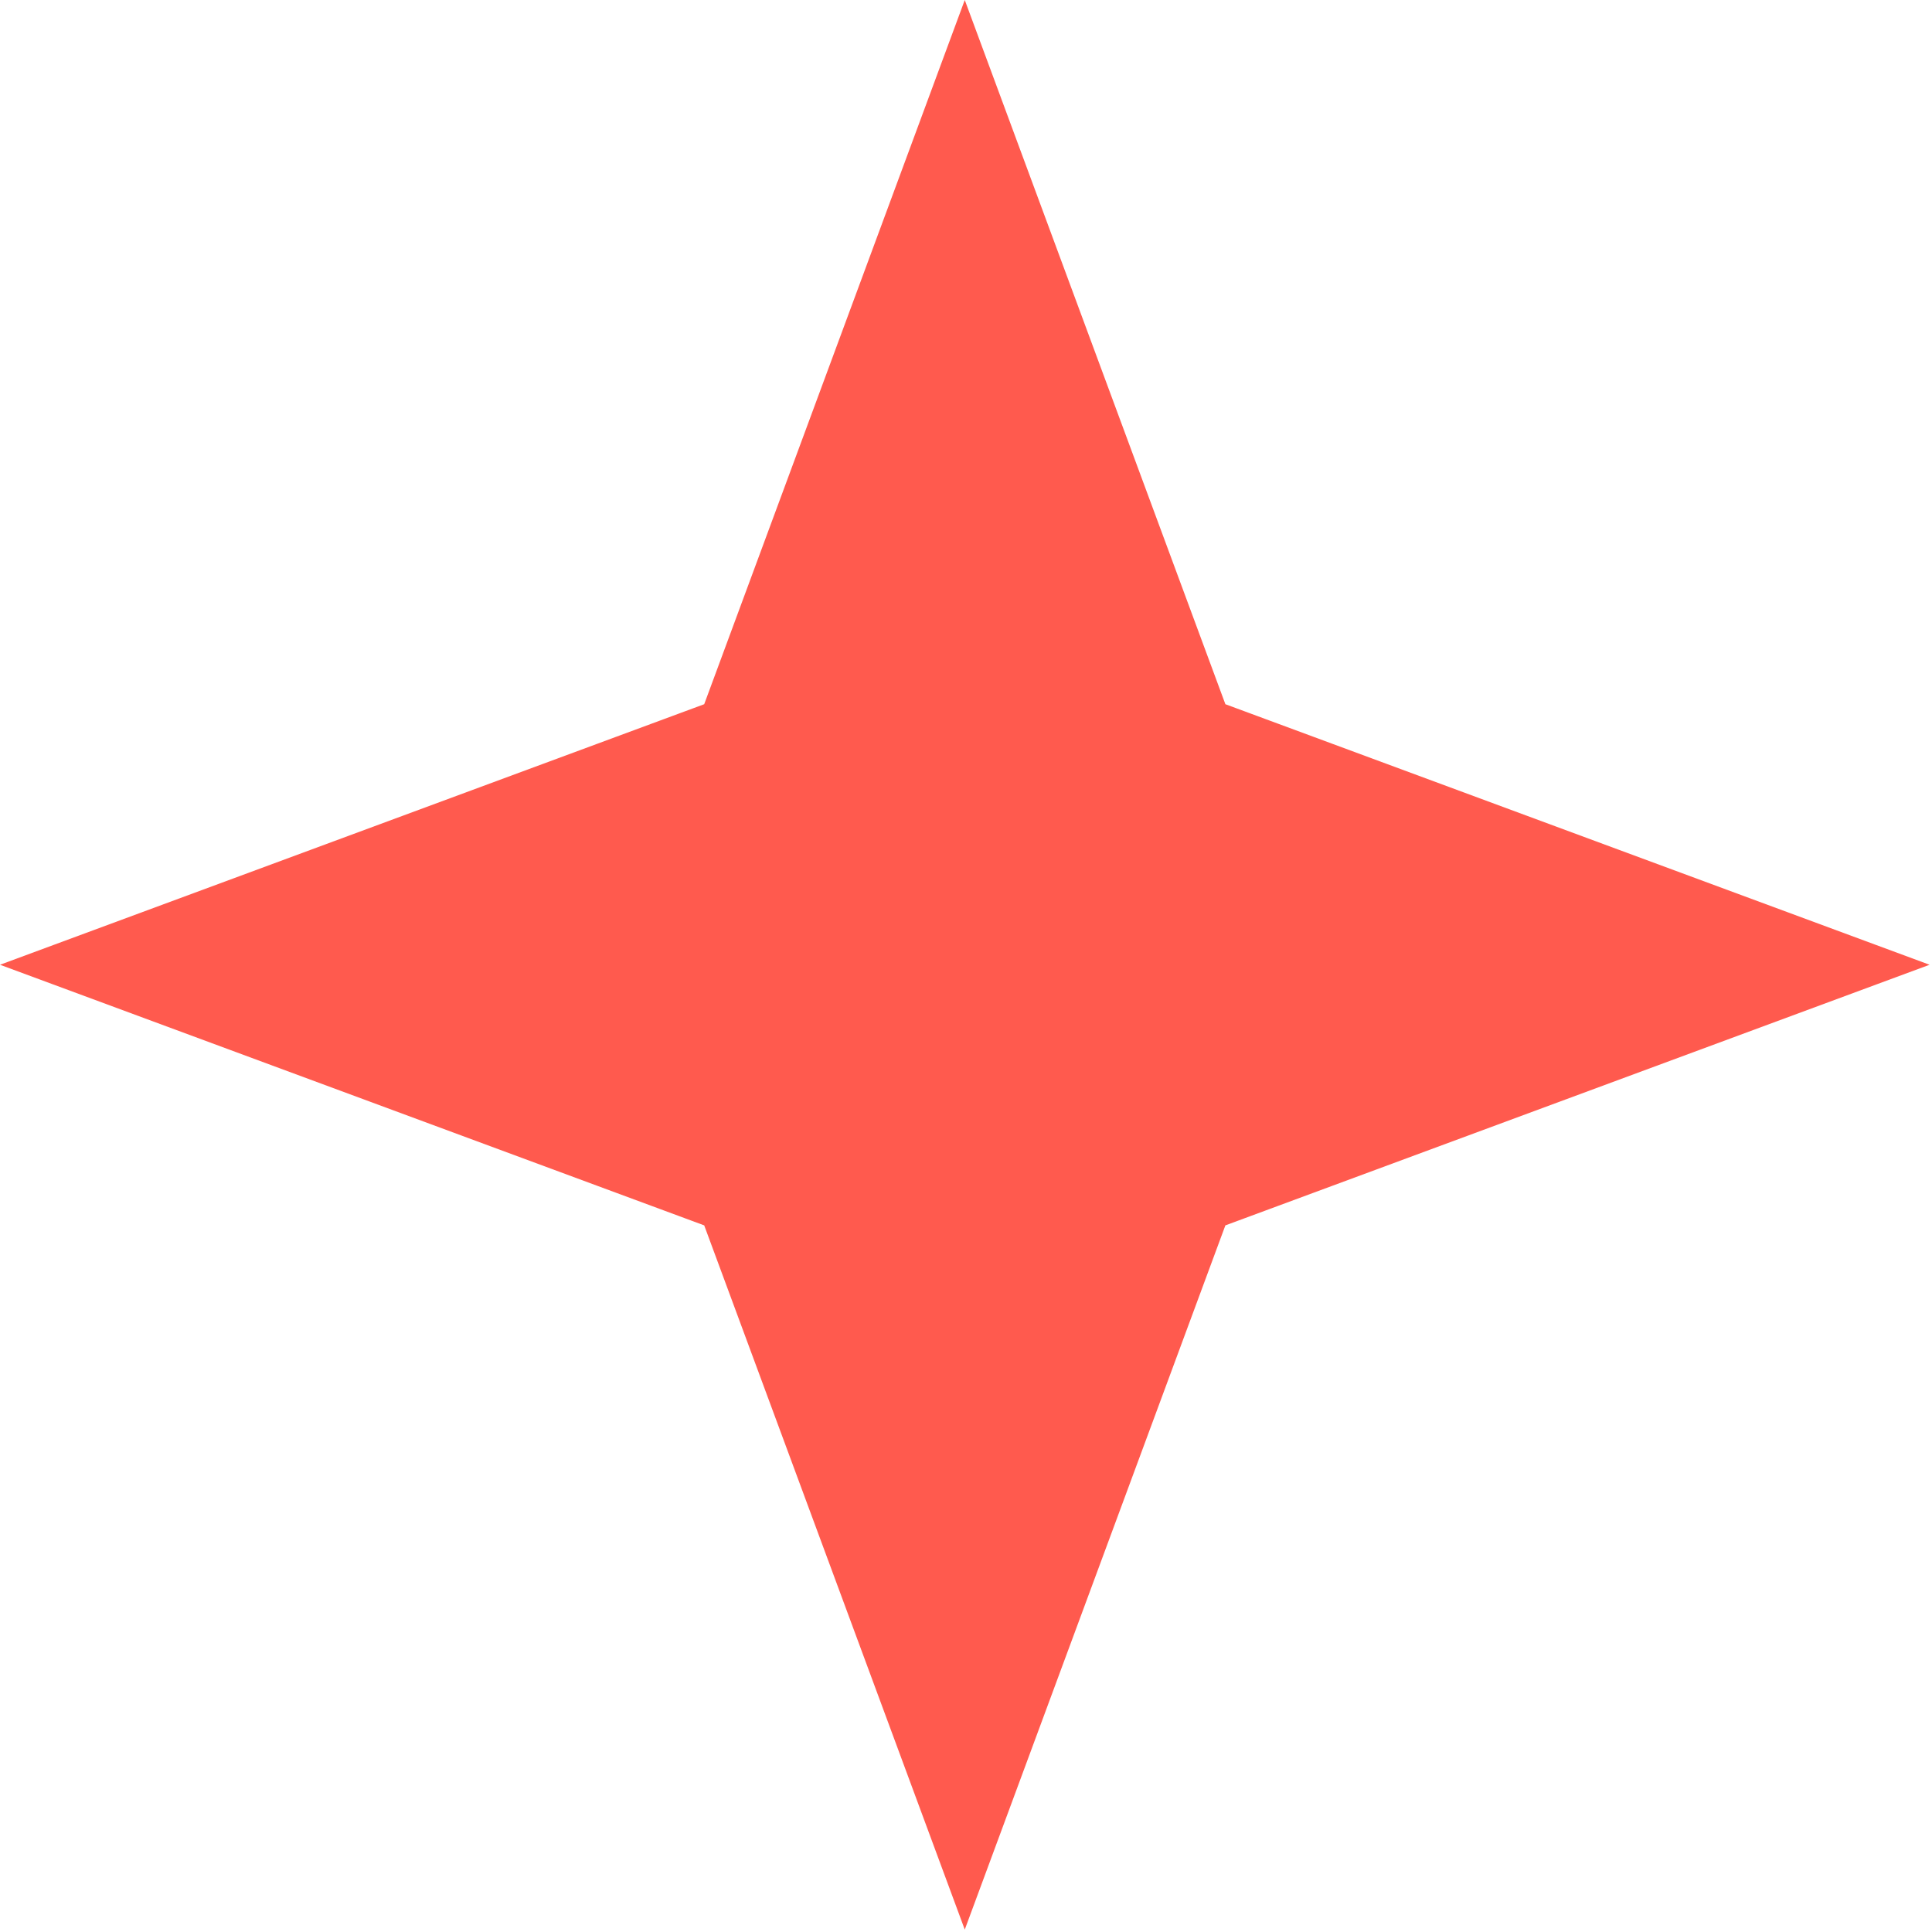
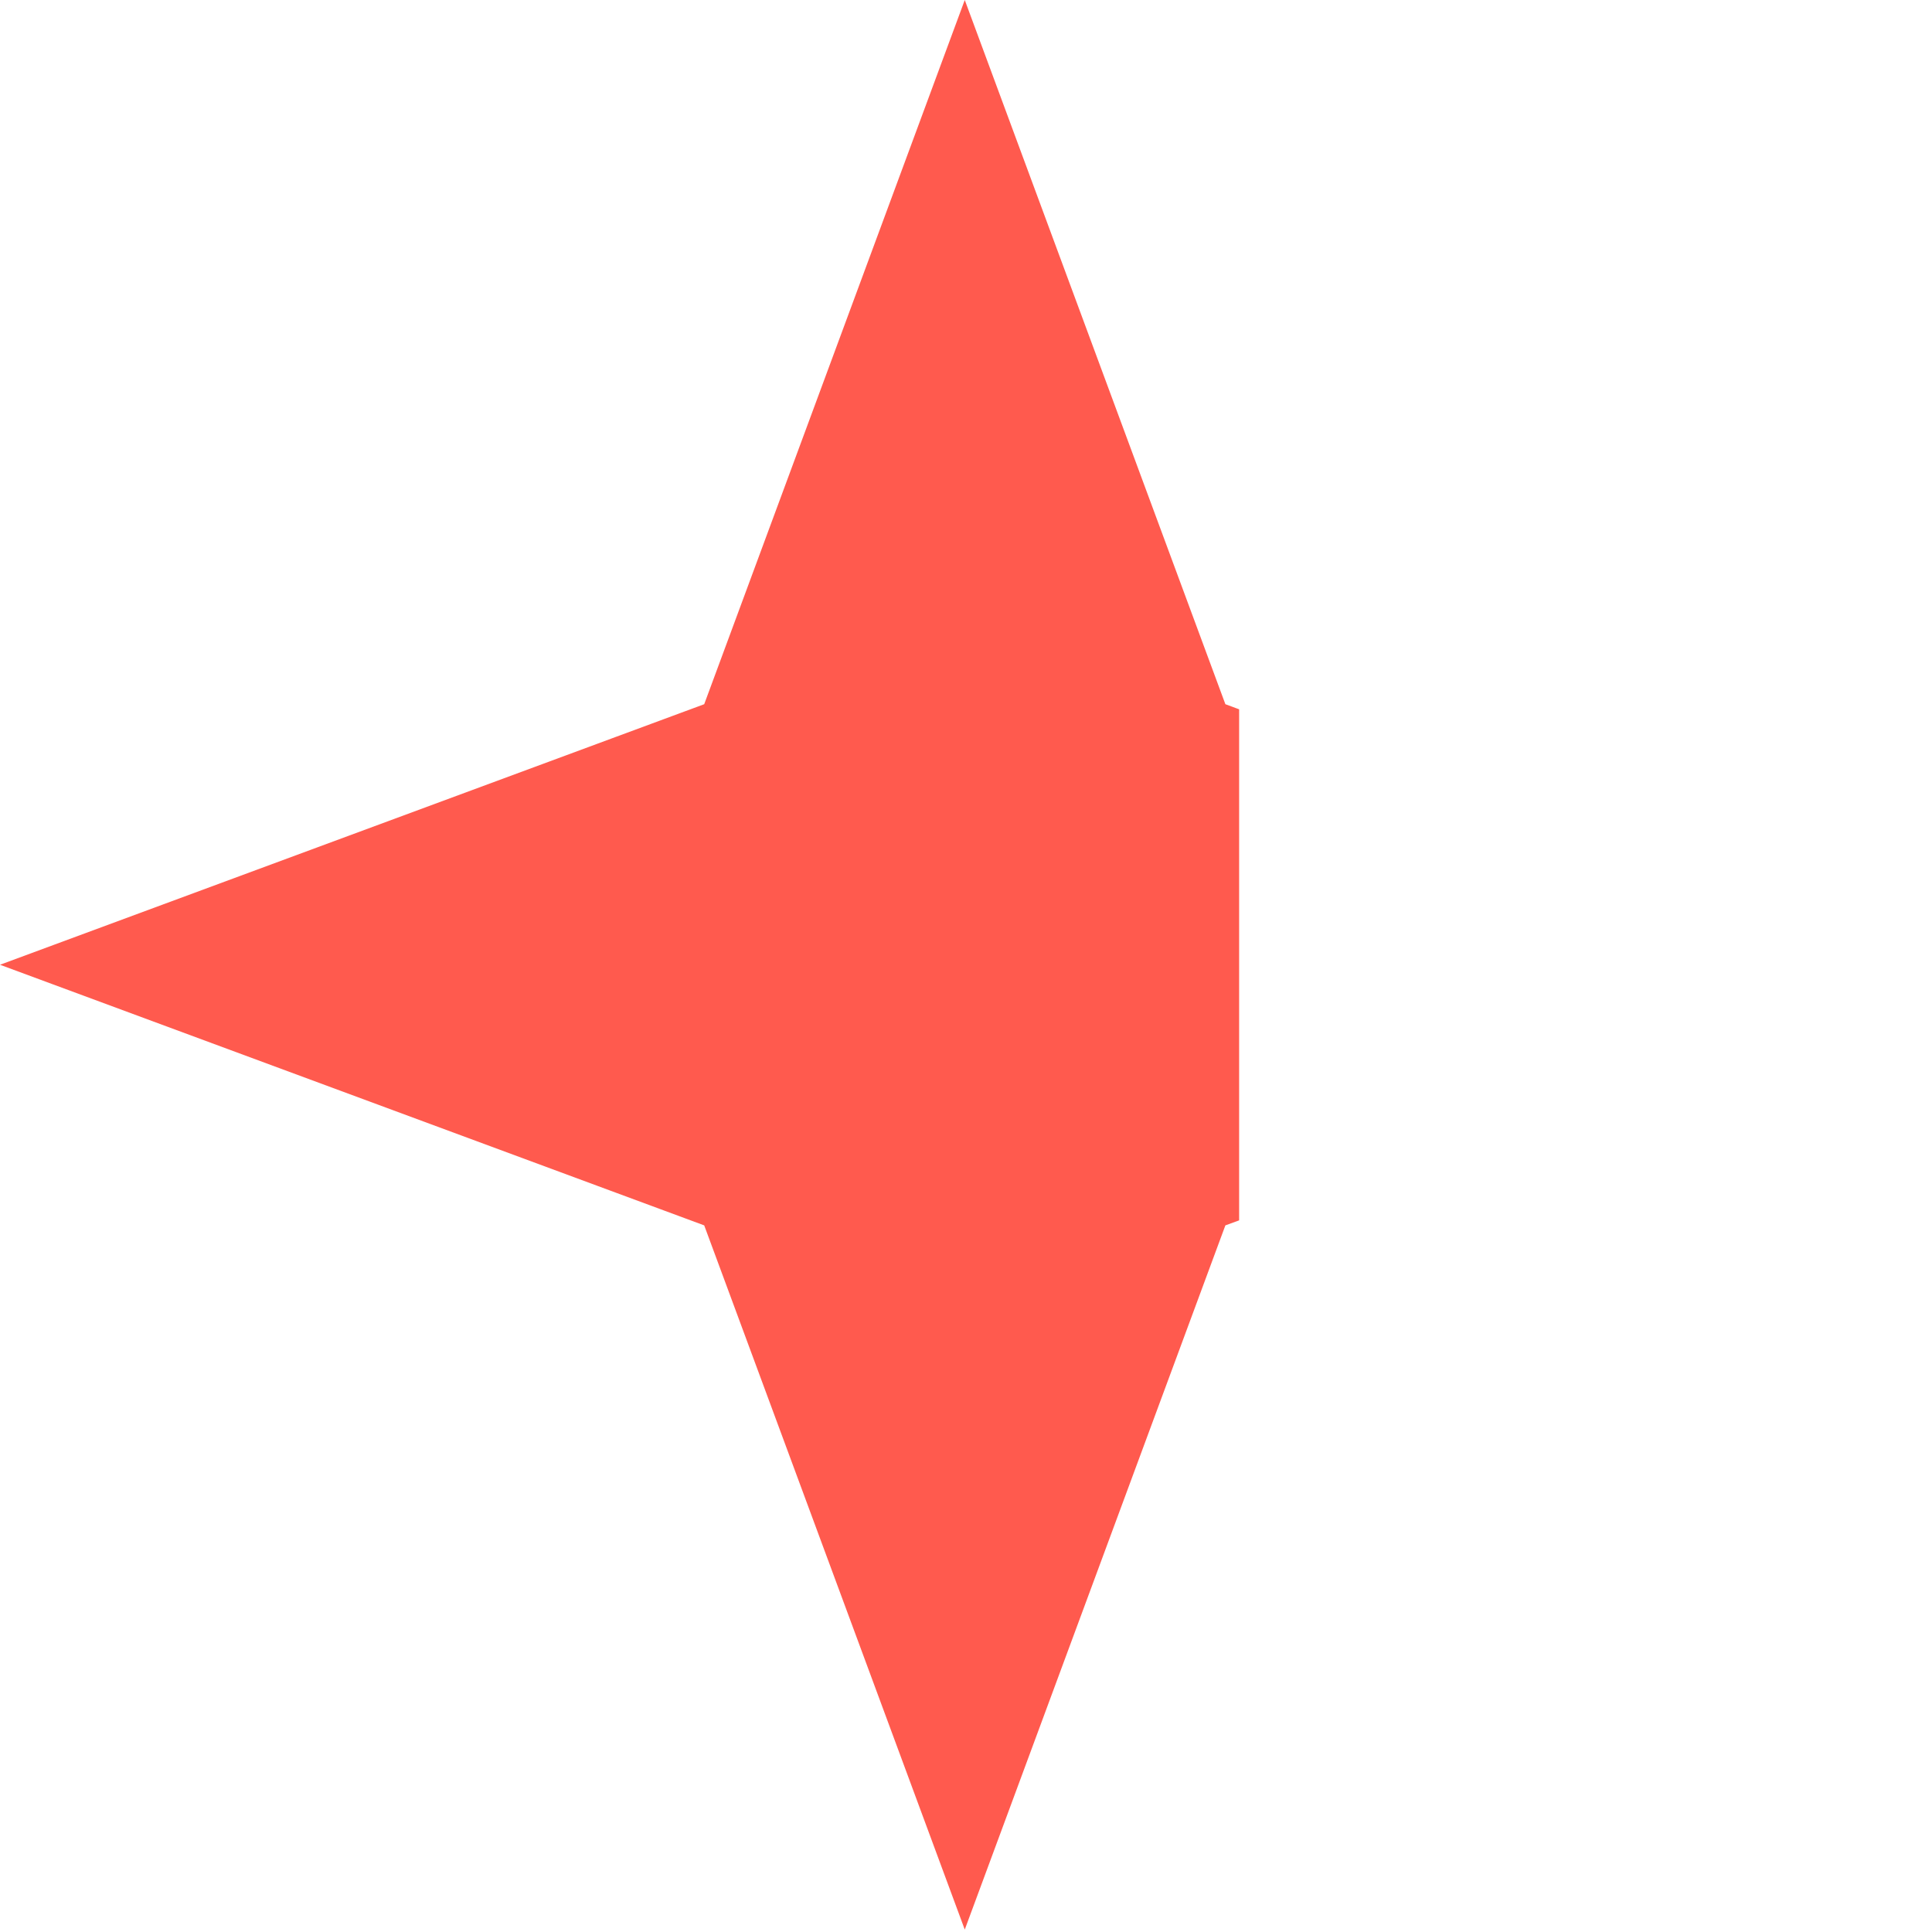
<svg xmlns="http://www.w3.org/2000/svg" width="36" height="36" viewBox="0 0 36 36" fill="none">
-   <path d="M17.977 1.131L13.49 13.258L13.427 13.427L13.258 13.49L1.131 17.977L13.258 22.465L13.427 22.527L13.49 22.697L17.977 34.824L22.465 22.697L22.527 22.527L22.697 22.465L34.824 17.977L22.697 13.49L22.527 13.427L22.465 13.258L17.977 1.131Z" fill="#FF5A4E" stroke="#FF5A4E" stroke-width="0.785" />
+   <path d="M17.977 1.131L13.49 13.258L13.427 13.427L13.258 13.49L1.131 17.977L13.258 22.465L13.427 22.527L13.49 22.697L17.977 34.824L22.465 22.697L22.527 22.527L22.697 22.465L22.697 13.49L22.527 13.427L22.465 13.258L17.977 1.131Z" fill="#FF5A4E" stroke="#FF5A4E" stroke-width="0.785" />
</svg>